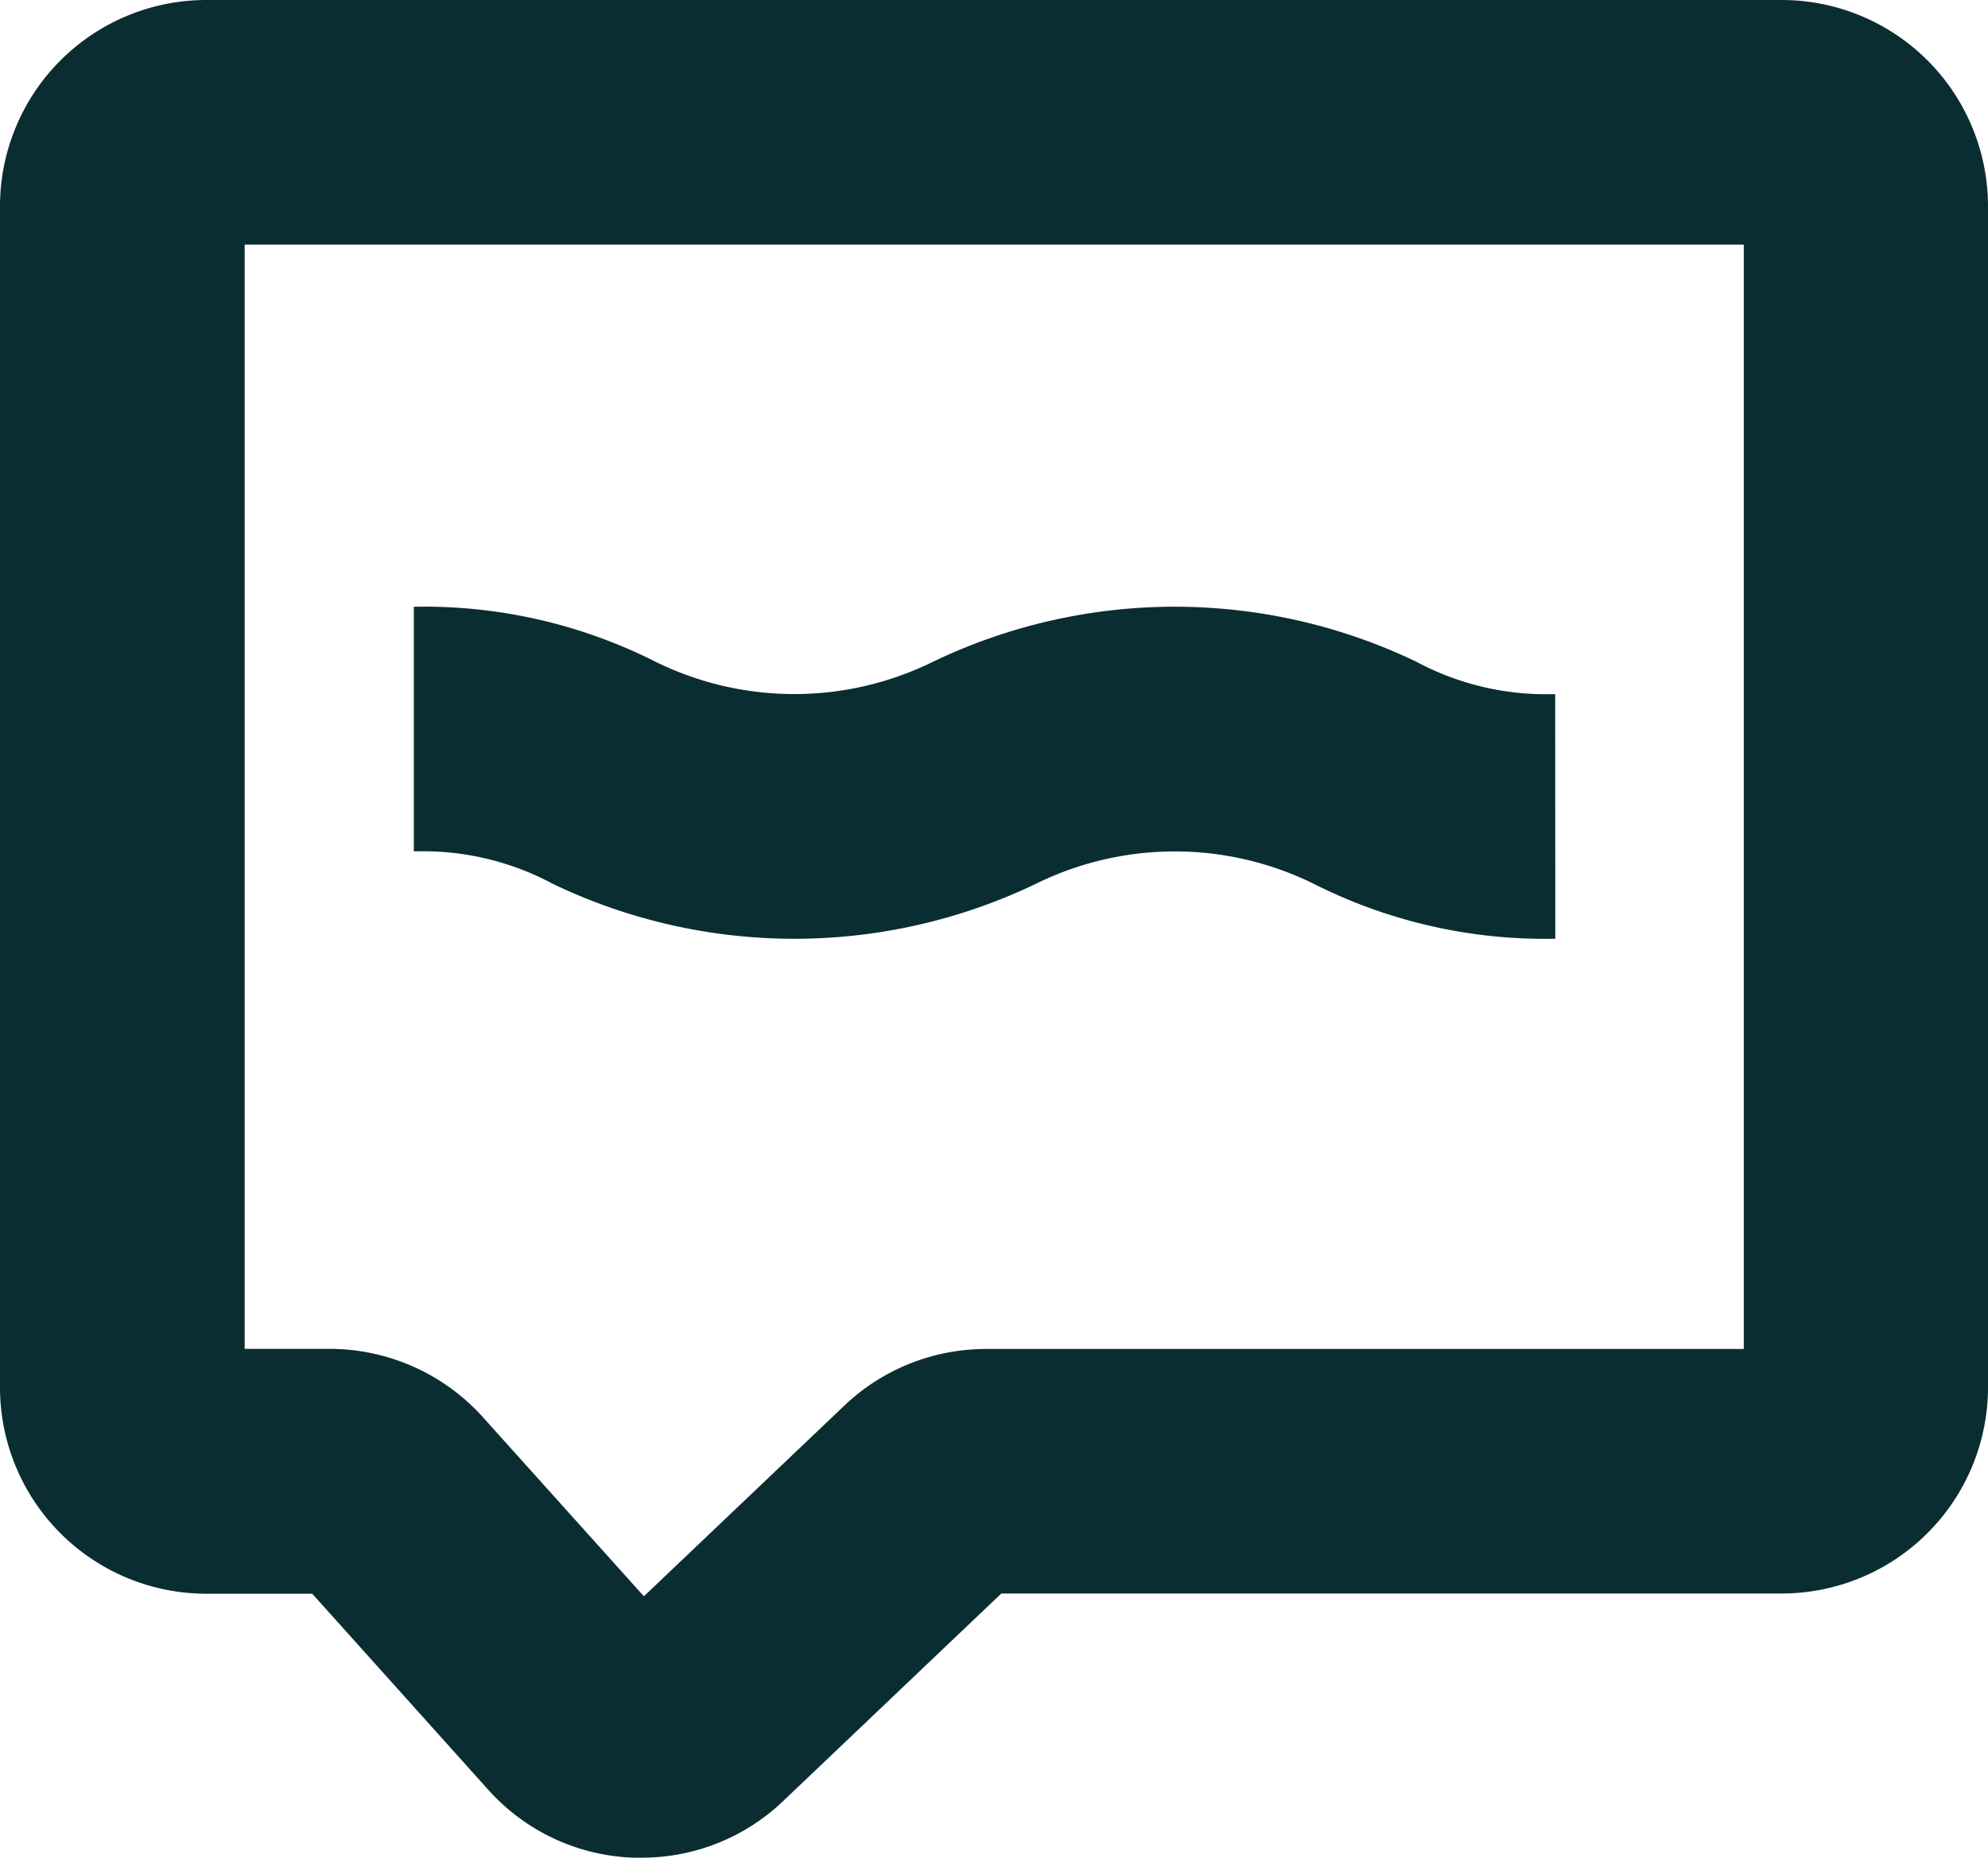
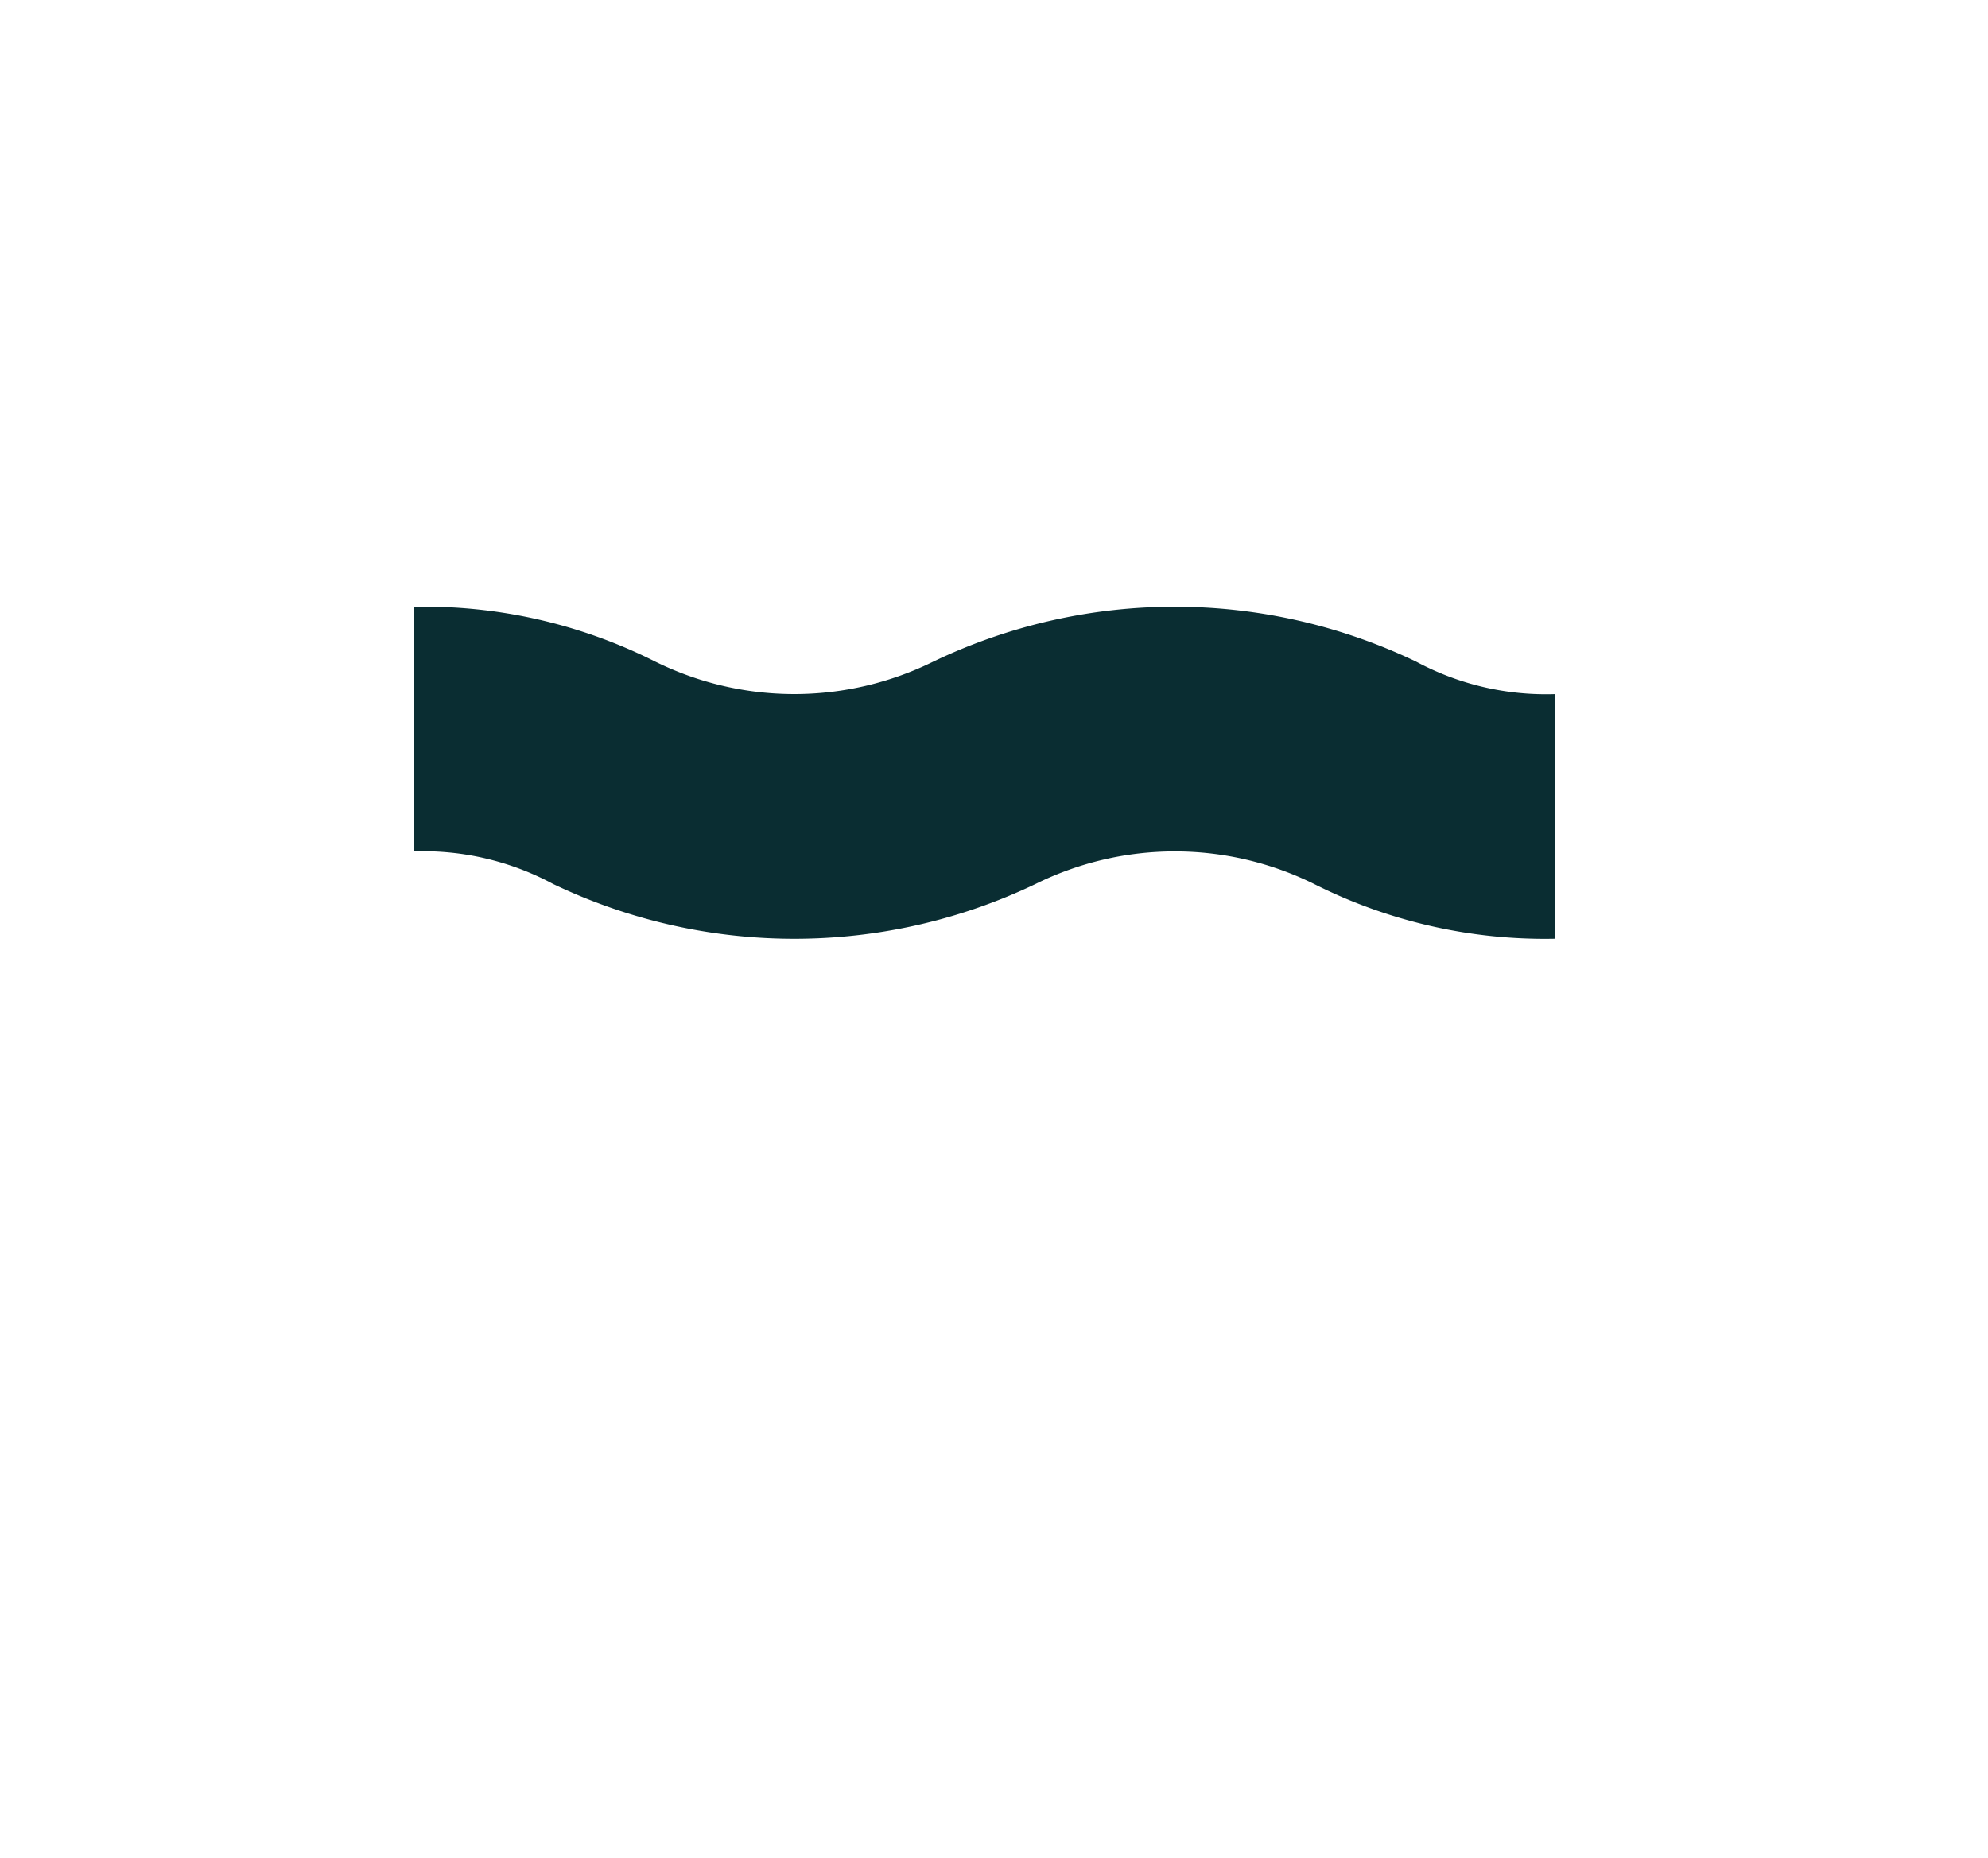
<svg xmlns="http://www.w3.org/2000/svg" width="16.981" height="15.871" viewBox="0 0 16.981 15.871">
  <g id="icon_chat" transform="translate(8.49 7.935)">
    <g id="Grupo_2733" data-name="Grupo 2733" transform="translate(-8.49 -7.935)">
      <g id="Grupo_2731" data-name="Grupo 2731">
-         <path id="Caminho_2452" data-name="Caminho 2452" d="M5.48,15.871H5.408a1.746,1.746,0,0,1-1.241-.584l-1.5-1.671H1.761A1.763,1.763,0,0,1,0,11.853V1.761A1.763,1.763,0,0,1,1.761,0H15.22a1.763,1.763,0,0,1,1.761,1.761V11.853a1.763,1.763,0,0,1-1.761,1.761H8.553L6.692,15.385A1.745,1.745,0,0,1,5.48,15.871ZM2.09,11.524h.725a1.763,1.763,0,0,1,1.311.585L5.5,13.638l1.711-1.628a1.754,1.754,0,0,1,1.214-.485h6.47V2.09H2.09Z" fill="#0a2d32" />
-       </g>
+         </g>
      <g id="Grupo_2732" data-name="Grupo 2732" transform="translate(3.536 5.184)">
        <path id="Caminho_2453" data-name="Caminho 2453" d="M57.12,72.292a4.377,4.377,0,0,1-2.061-.468,2.683,2.683,0,0,0-2.378,0,4.768,4.768,0,0,1-4.122,0,2.346,2.346,0,0,0-1.189-.278v-2.09a4.377,4.377,0,0,1,2.061.468,2.682,2.682,0,0,0,2.377,0,4.768,4.768,0,0,1,4.122,0,2.347,2.347,0,0,0,1.189.278Z" transform="translate(-47.371 -69.456)" fill="#0a2d32" />
      </g>
    </g>
  </g>
</svg>